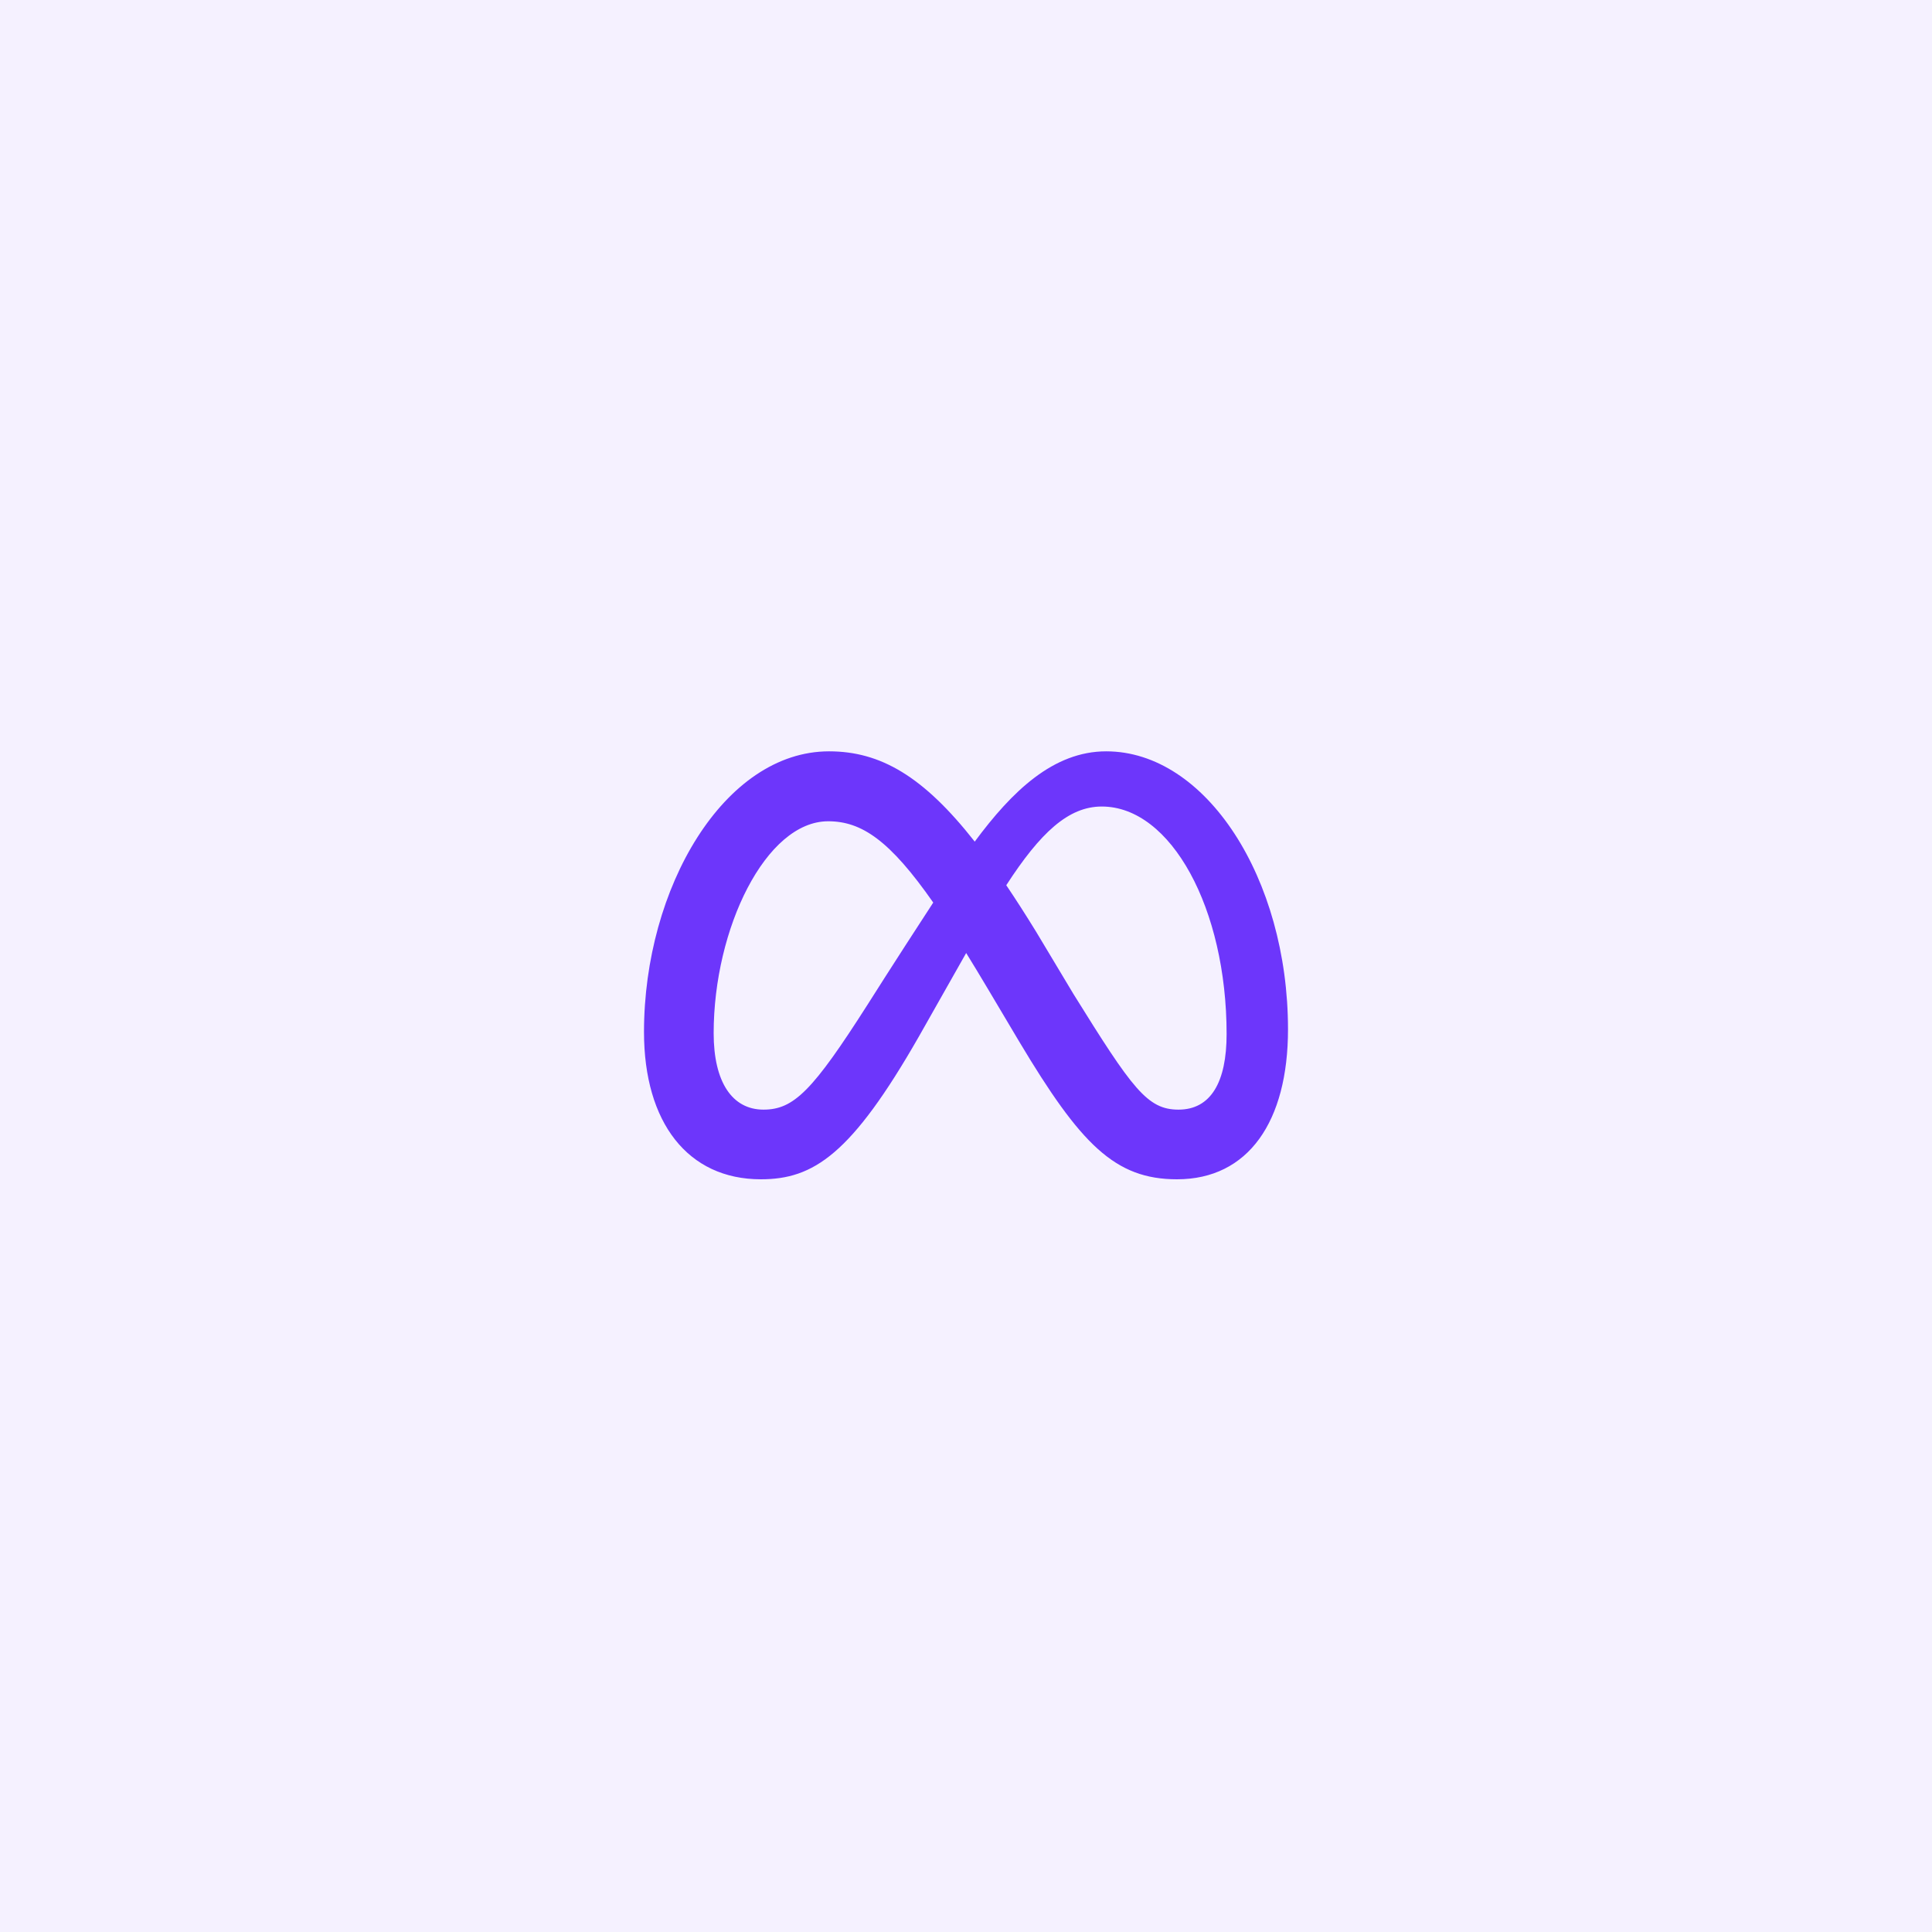
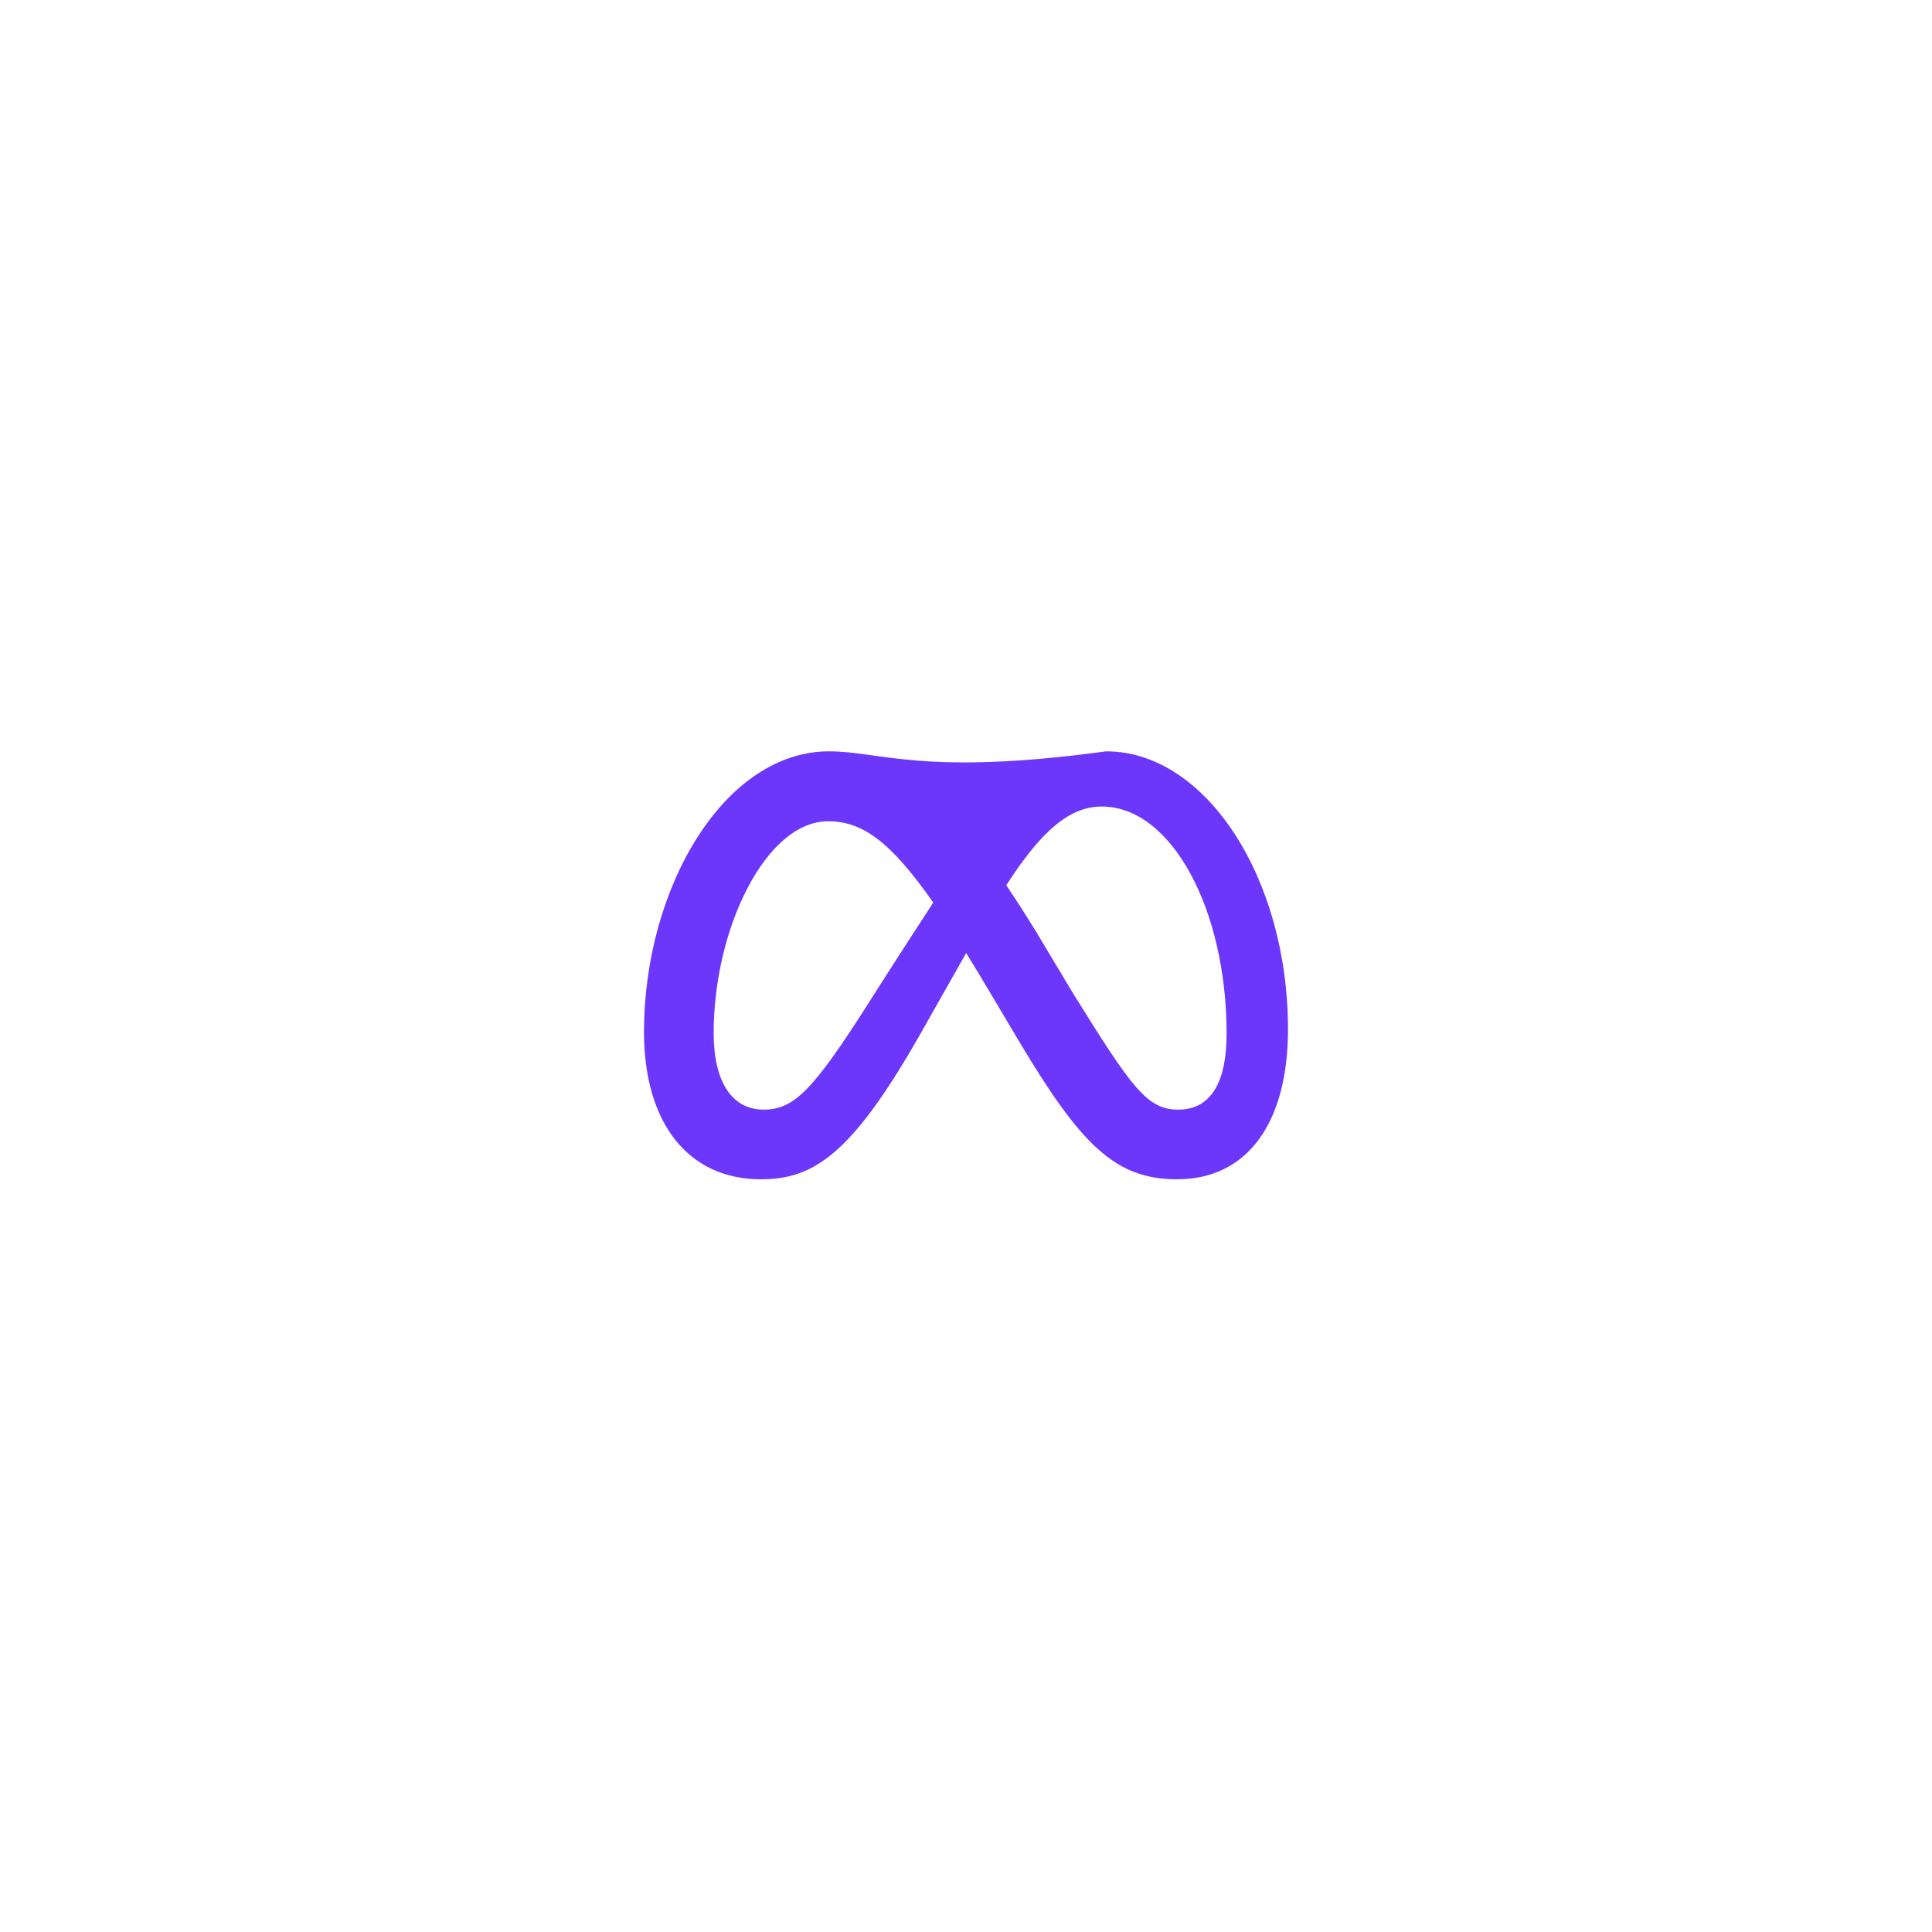
<svg xmlns="http://www.w3.org/2000/svg" width="90" height="90" viewBox="0 0 90 90" fill="none">
-   <rect width="90" height="90" fill="#F5F1FF" />
-   <path d="M51.531 35C49.071 35 47.148 36.853 45.407 39.206C43.015 36.161 41.014 35 38.62 35C33.74 35 30 41.352 30 48.075C30 52.282 32.035 54.936 35.444 54.936C37.898 54.936 39.663 53.779 42.8 48.295C42.8 48.295 44.108 45.986 45.008 44.395C45.323 44.904 45.654 45.452 46.004 46.04L47.475 48.515C50.34 53.311 51.937 54.936 54.83 54.936C58.152 54.936 60 52.246 60 47.951C60 40.912 56.176 35 51.531 35ZM40.408 46.81C37.864 50.797 36.984 51.691 35.568 51.691C34.111 51.691 33.245 50.412 33.245 48.13C33.245 43.249 35.678 38.258 38.579 38.258C40.15 38.258 41.463 39.166 43.474 42.045C41.565 44.973 40.408 46.81 40.408 46.81ZM50.008 46.308L48.249 43.375C47.773 42.601 47.316 41.889 46.876 41.237C48.462 38.79 49.769 37.571 51.325 37.571C54.556 37.571 57.14 42.328 57.14 48.171C57.14 50.399 56.411 51.691 54.899 51.691C53.45 51.691 52.758 50.734 50.008 46.308Z" fill="#6D36FB" />
+   <path d="M51.531 35C43.015 36.161 41.014 35 38.62 35C33.74 35 30 41.352 30 48.075C30 52.282 32.035 54.936 35.444 54.936C37.898 54.936 39.663 53.779 42.8 48.295C42.8 48.295 44.108 45.986 45.008 44.395C45.323 44.904 45.654 45.452 46.004 46.04L47.475 48.515C50.34 53.311 51.937 54.936 54.83 54.936C58.152 54.936 60 52.246 60 47.951C60 40.912 56.176 35 51.531 35ZM40.408 46.81C37.864 50.797 36.984 51.691 35.568 51.691C34.111 51.691 33.245 50.412 33.245 48.13C33.245 43.249 35.678 38.258 38.579 38.258C40.15 38.258 41.463 39.166 43.474 42.045C41.565 44.973 40.408 46.81 40.408 46.81ZM50.008 46.308L48.249 43.375C47.773 42.601 47.316 41.889 46.876 41.237C48.462 38.79 49.769 37.571 51.325 37.571C54.556 37.571 57.14 42.328 57.14 48.171C57.14 50.399 56.411 51.691 54.899 51.691C53.45 51.691 52.758 50.734 50.008 46.308Z" fill="#6D36FB" />
</svg>